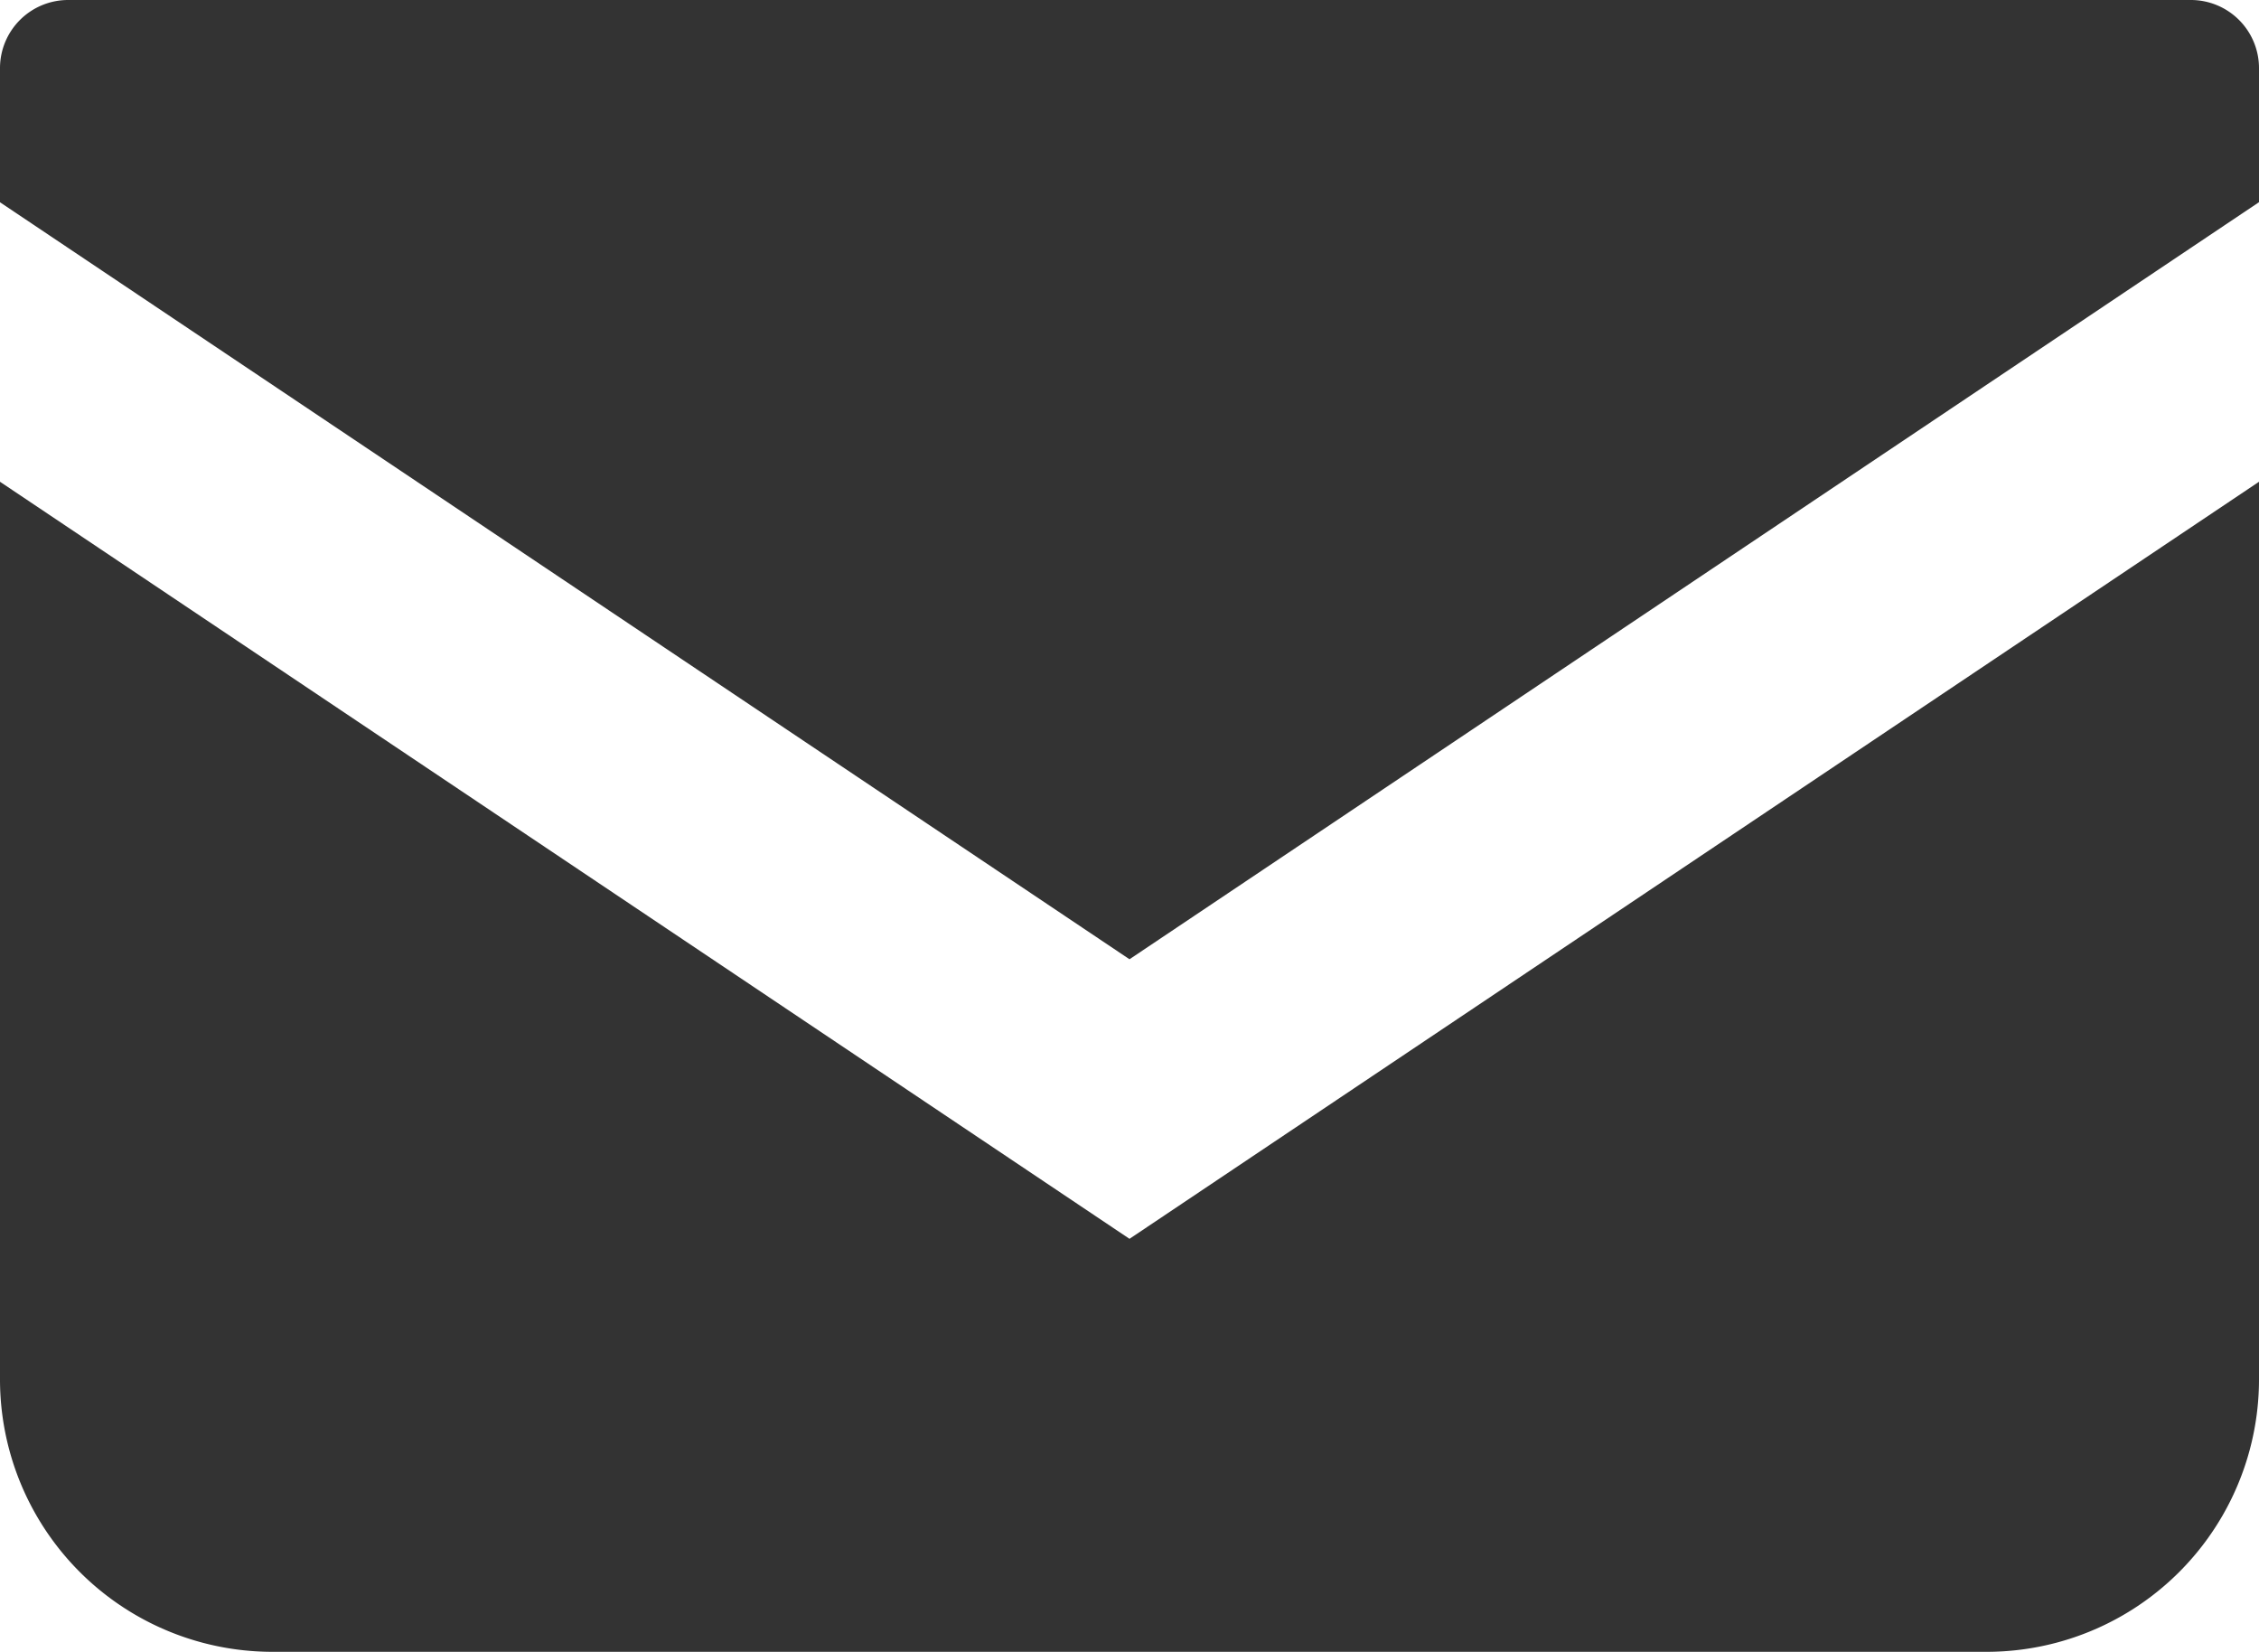
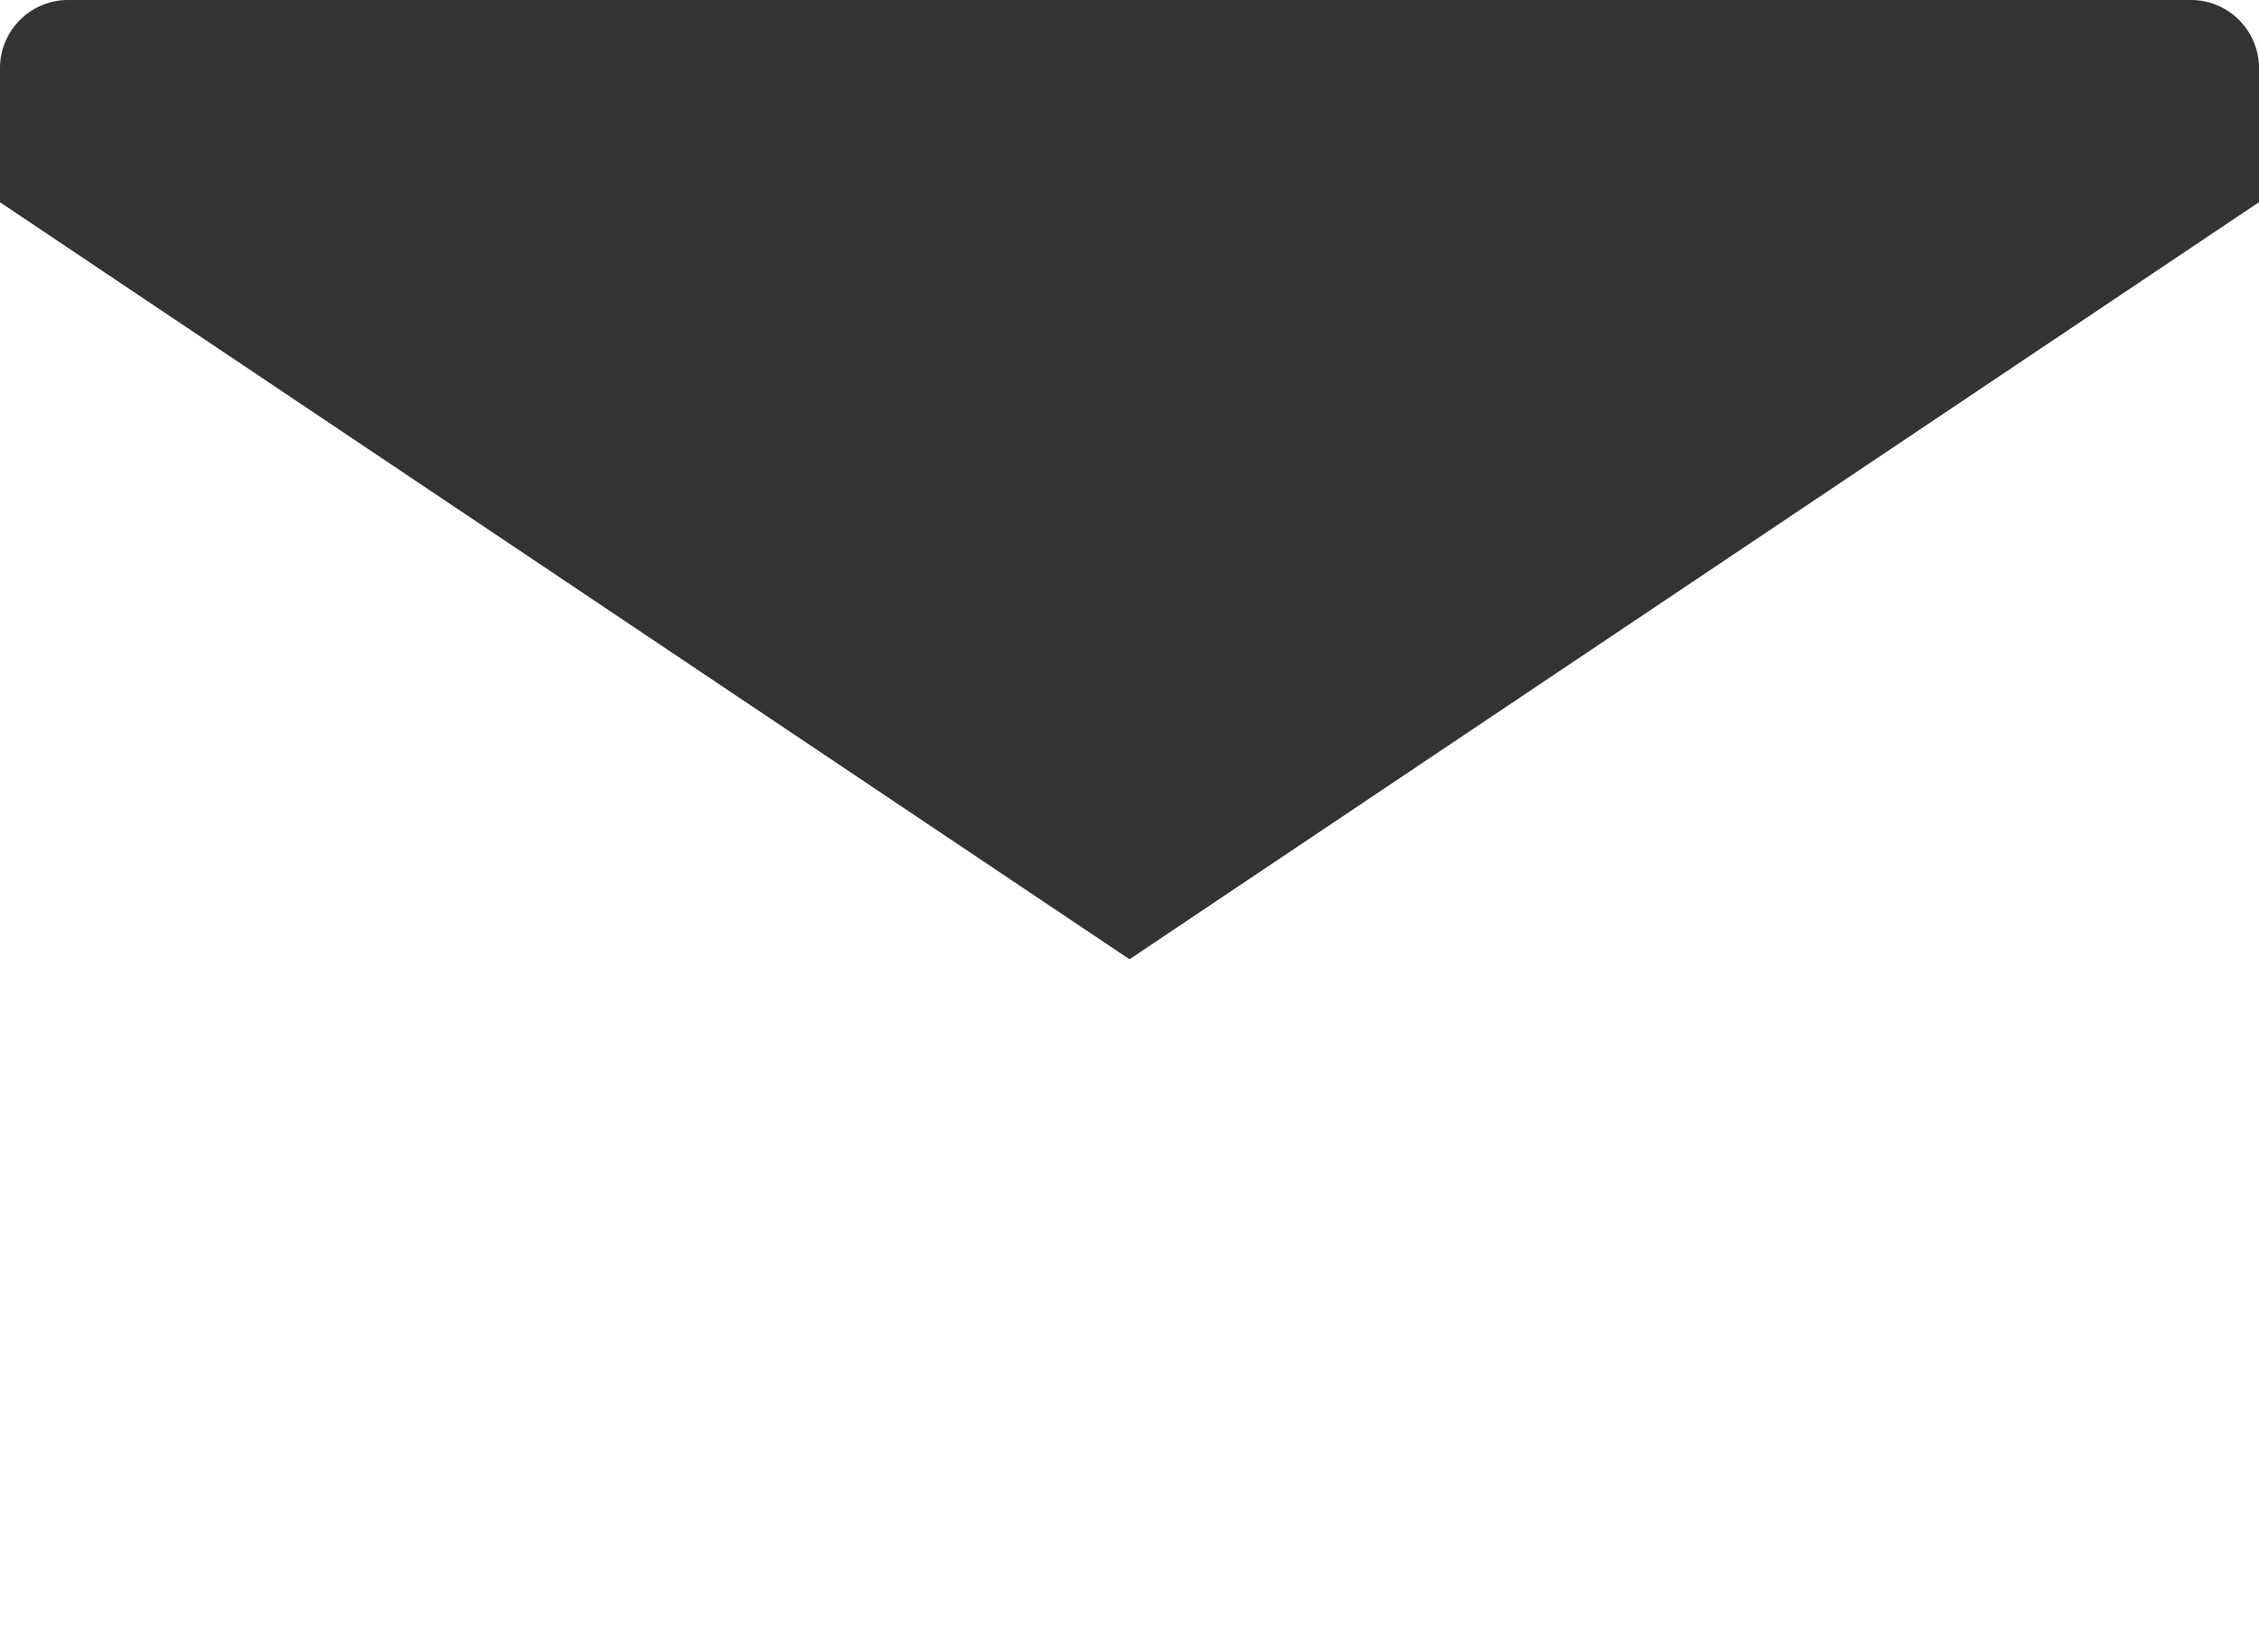
<svg xmlns="http://www.w3.org/2000/svg" width="29.634" height="21.667" viewBox="0 0 29.634 21.667">
  <g id="icon_contact" transform="translate(0 -68.828)">
    <path id="パス_104" data-name="パス 104" d="M28.74,68.828H.894A.894.894,0,0,0,0,69.722v1.759L14.817,81.41l14.817-9.93V69.722A.894.894,0,0,0,28.74,68.828Z" fill="#333" />
-     <path id="パス_105" data-name="パス 105" d="M0,178v11.772a3.574,3.574,0,0,0,3.576,3.575H26.058a3.574,3.574,0,0,0,3.576-3.575V178l-14.817,9.93Z" transform="translate(0 -102.853)" fill="#333" />
  </g>
</svg>